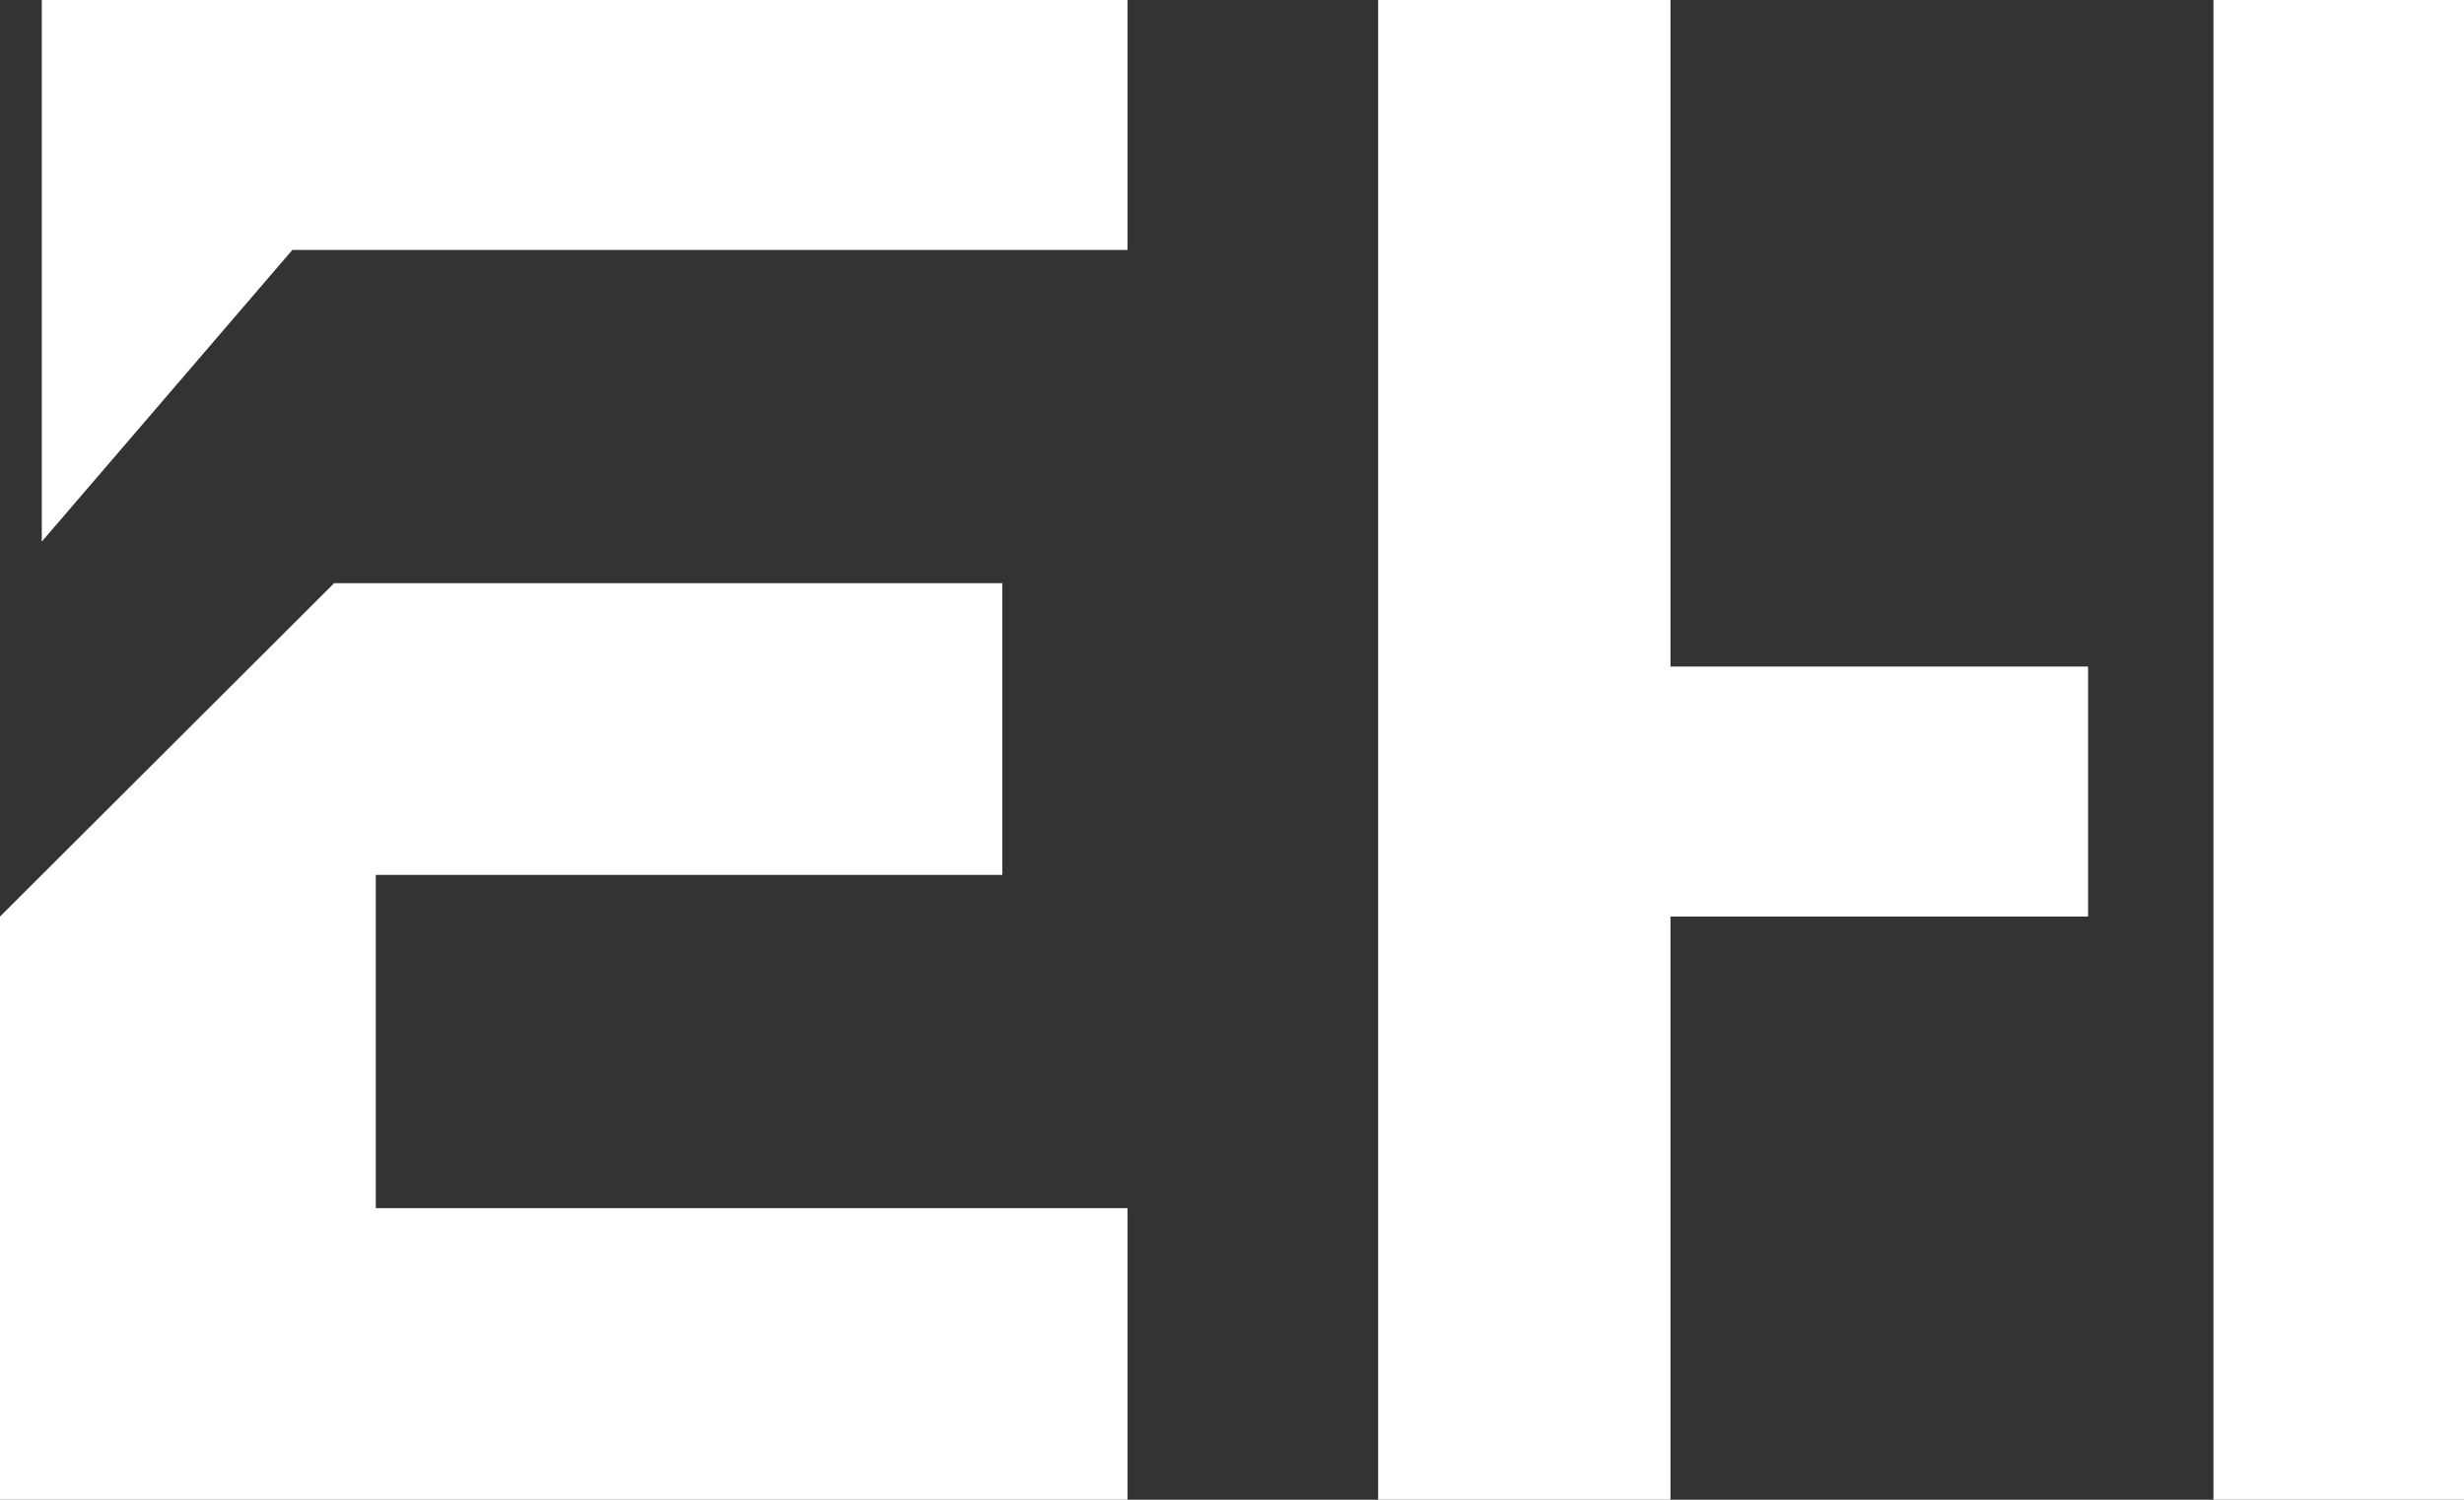
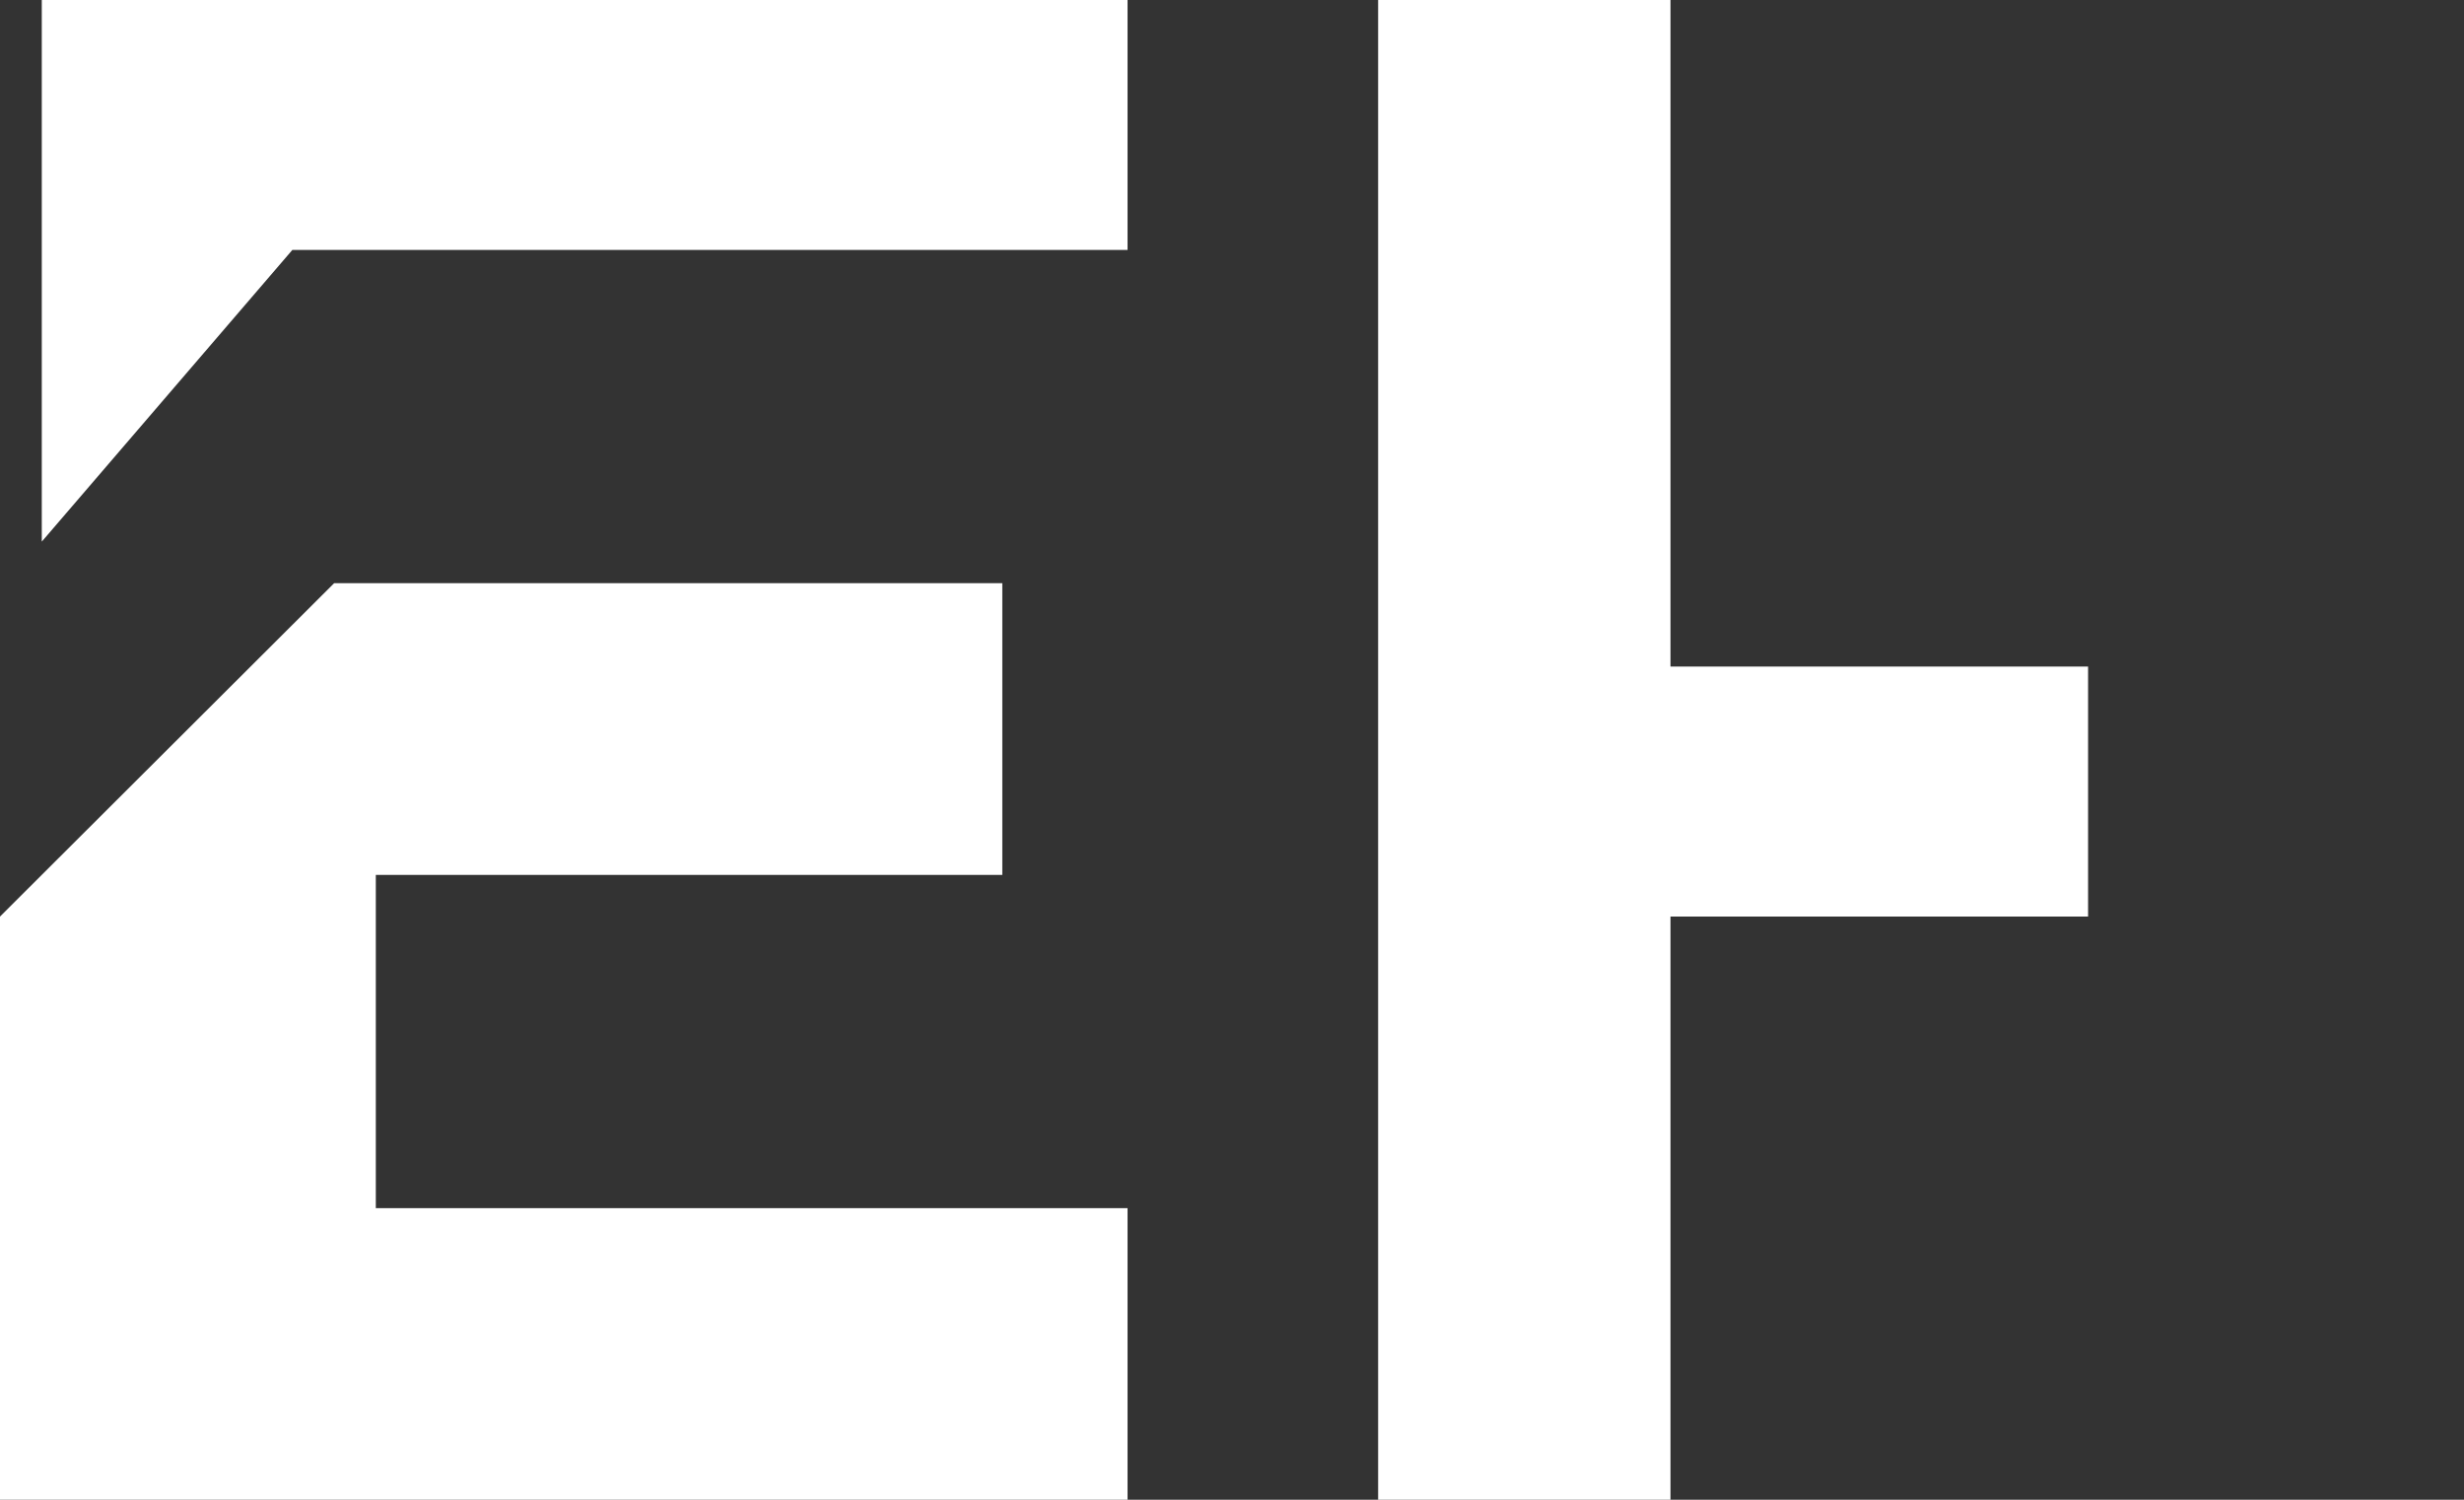
<svg xmlns="http://www.w3.org/2000/svg" width="23" height="14" viewBox="0 0 23 14" fill="none">
  <rect x="0" y="0" width="23" height="14" fill="#333333" stroke="none" />
  <path d="M0.39 0H10.525V2.333H2.729L0.39 5.056V0Z" fill="white" />
  <path d="M3.119 5.444H9.356V8.167H3.508V11.278H10.525V14H0V8.556L3.119 5.444Z" fill="white" />
  <path d="M12.864 14V0H15.593V6.222H19.491V8.556H15.593V14H12.864Z" fill="white" />
-   <path d="M20.661 14V0H23V14H20.661Z" fill="white" />
</svg>